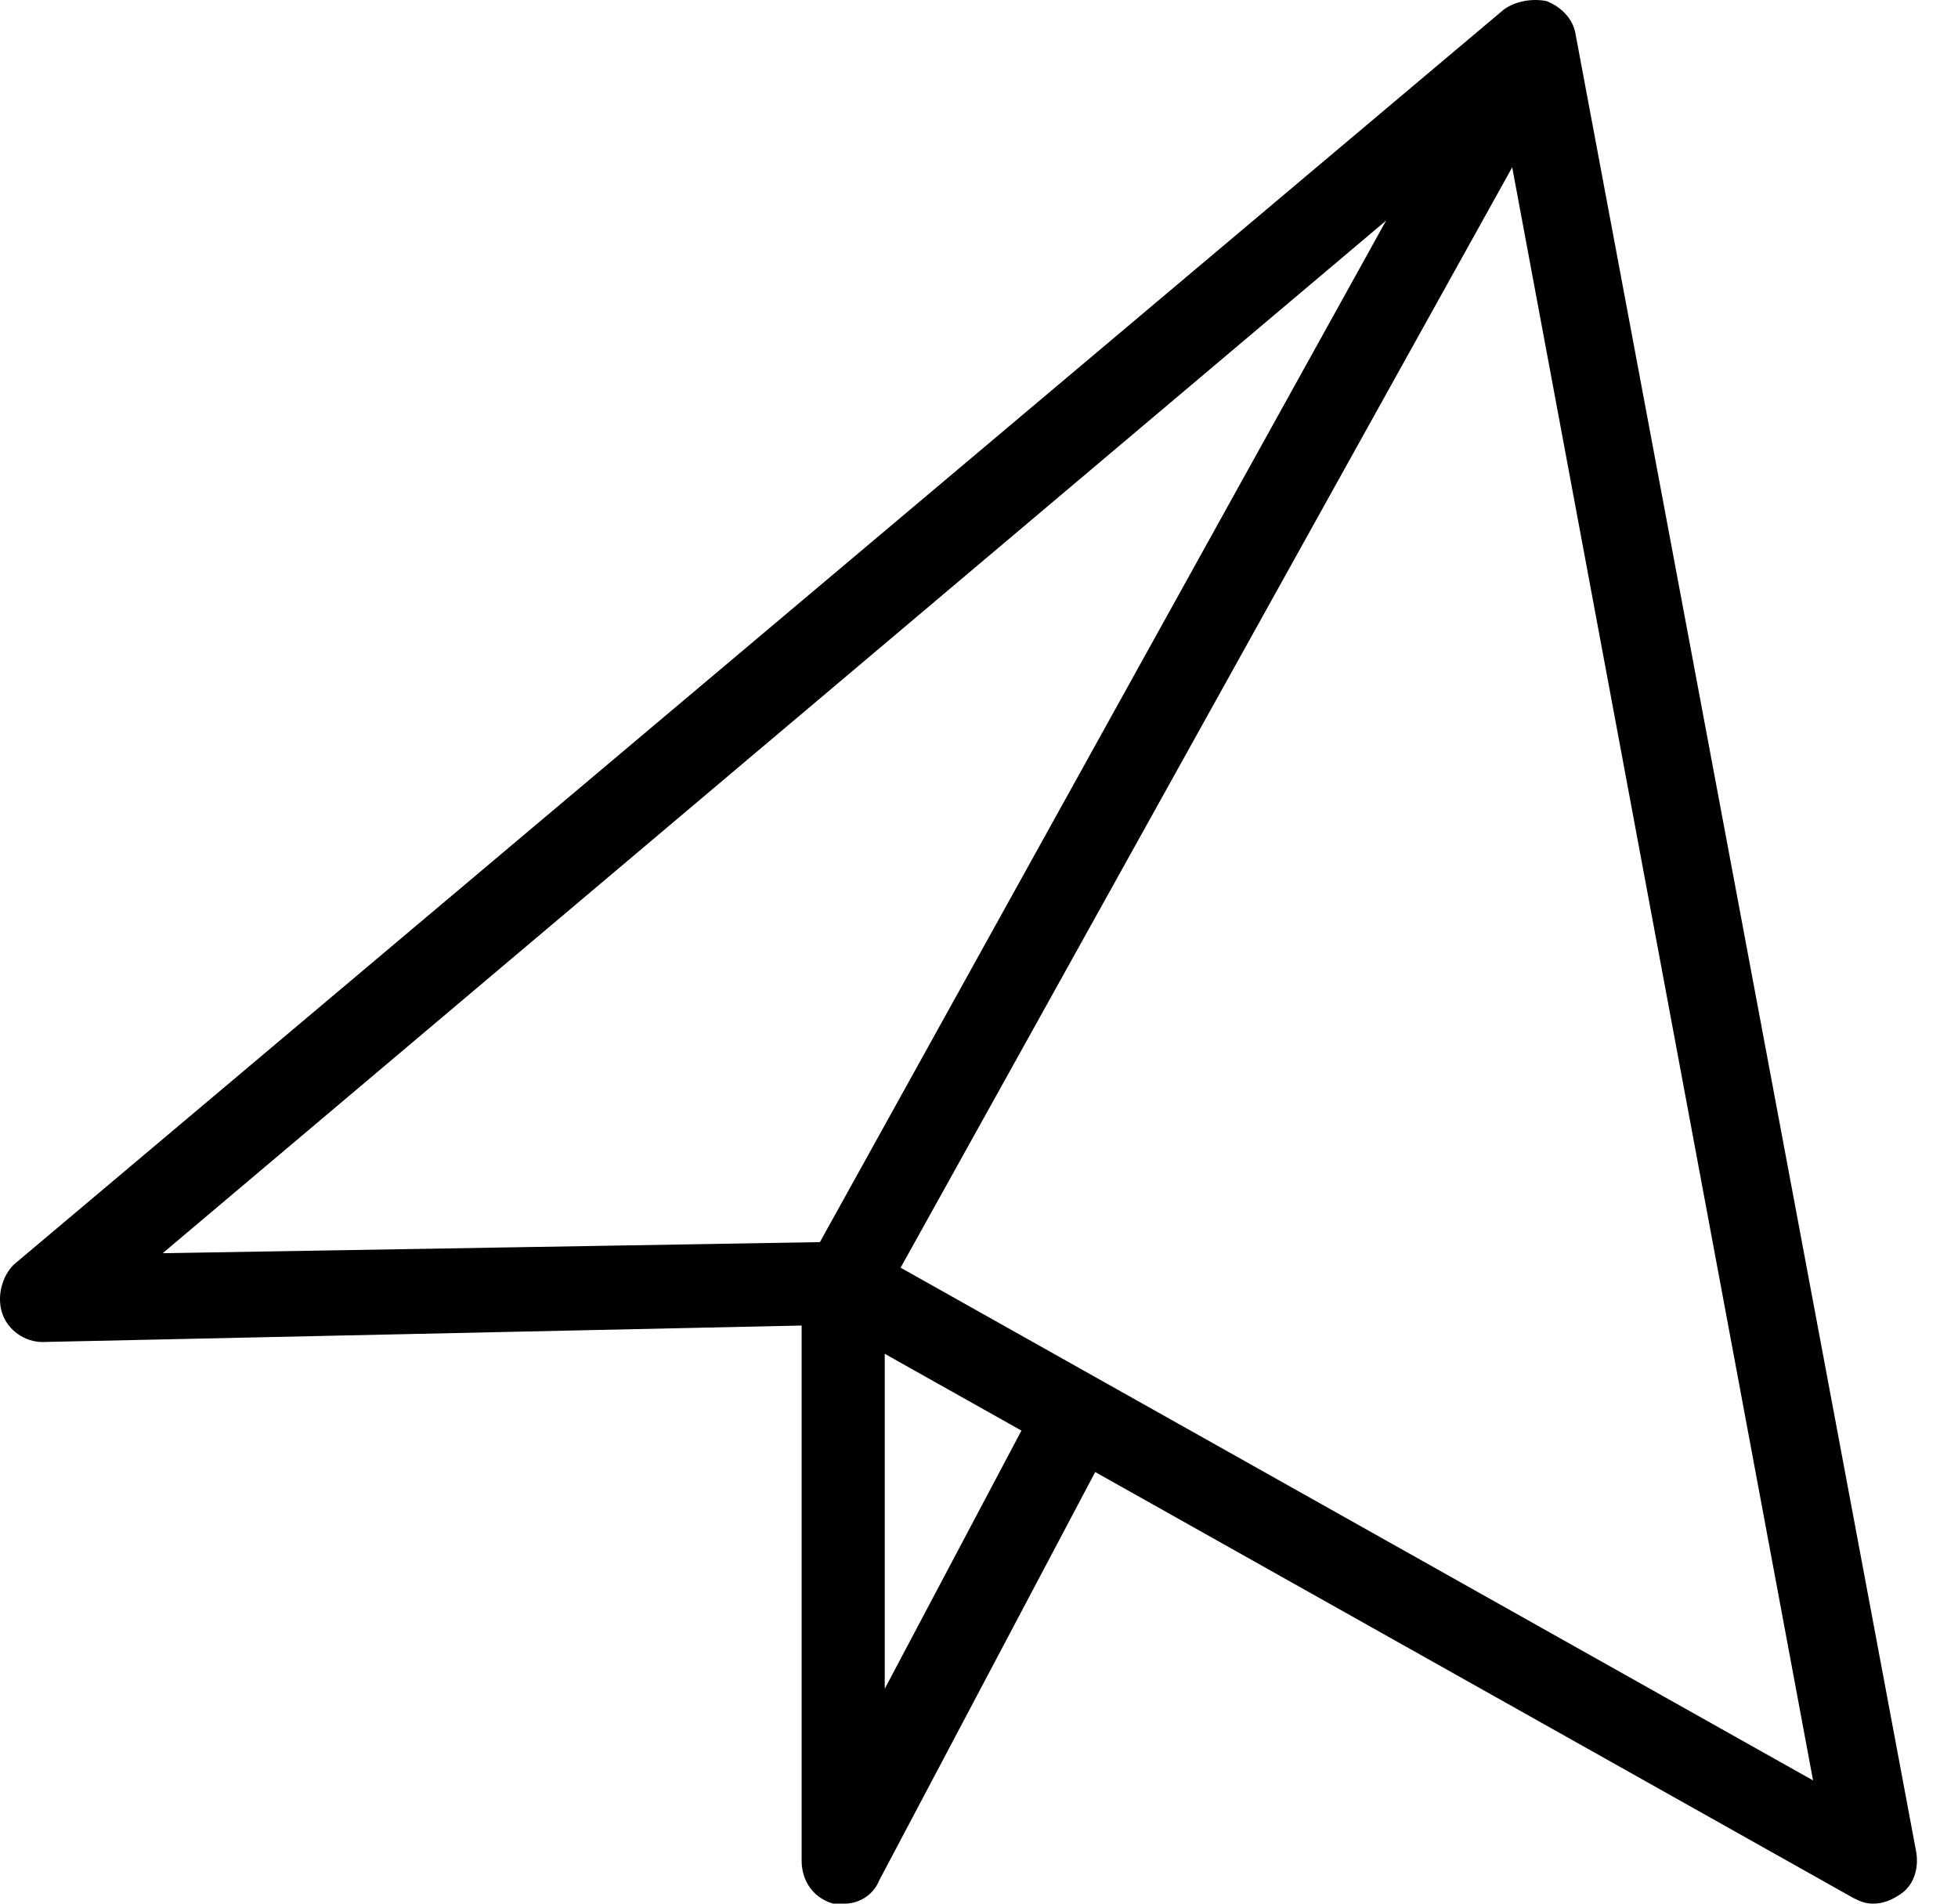
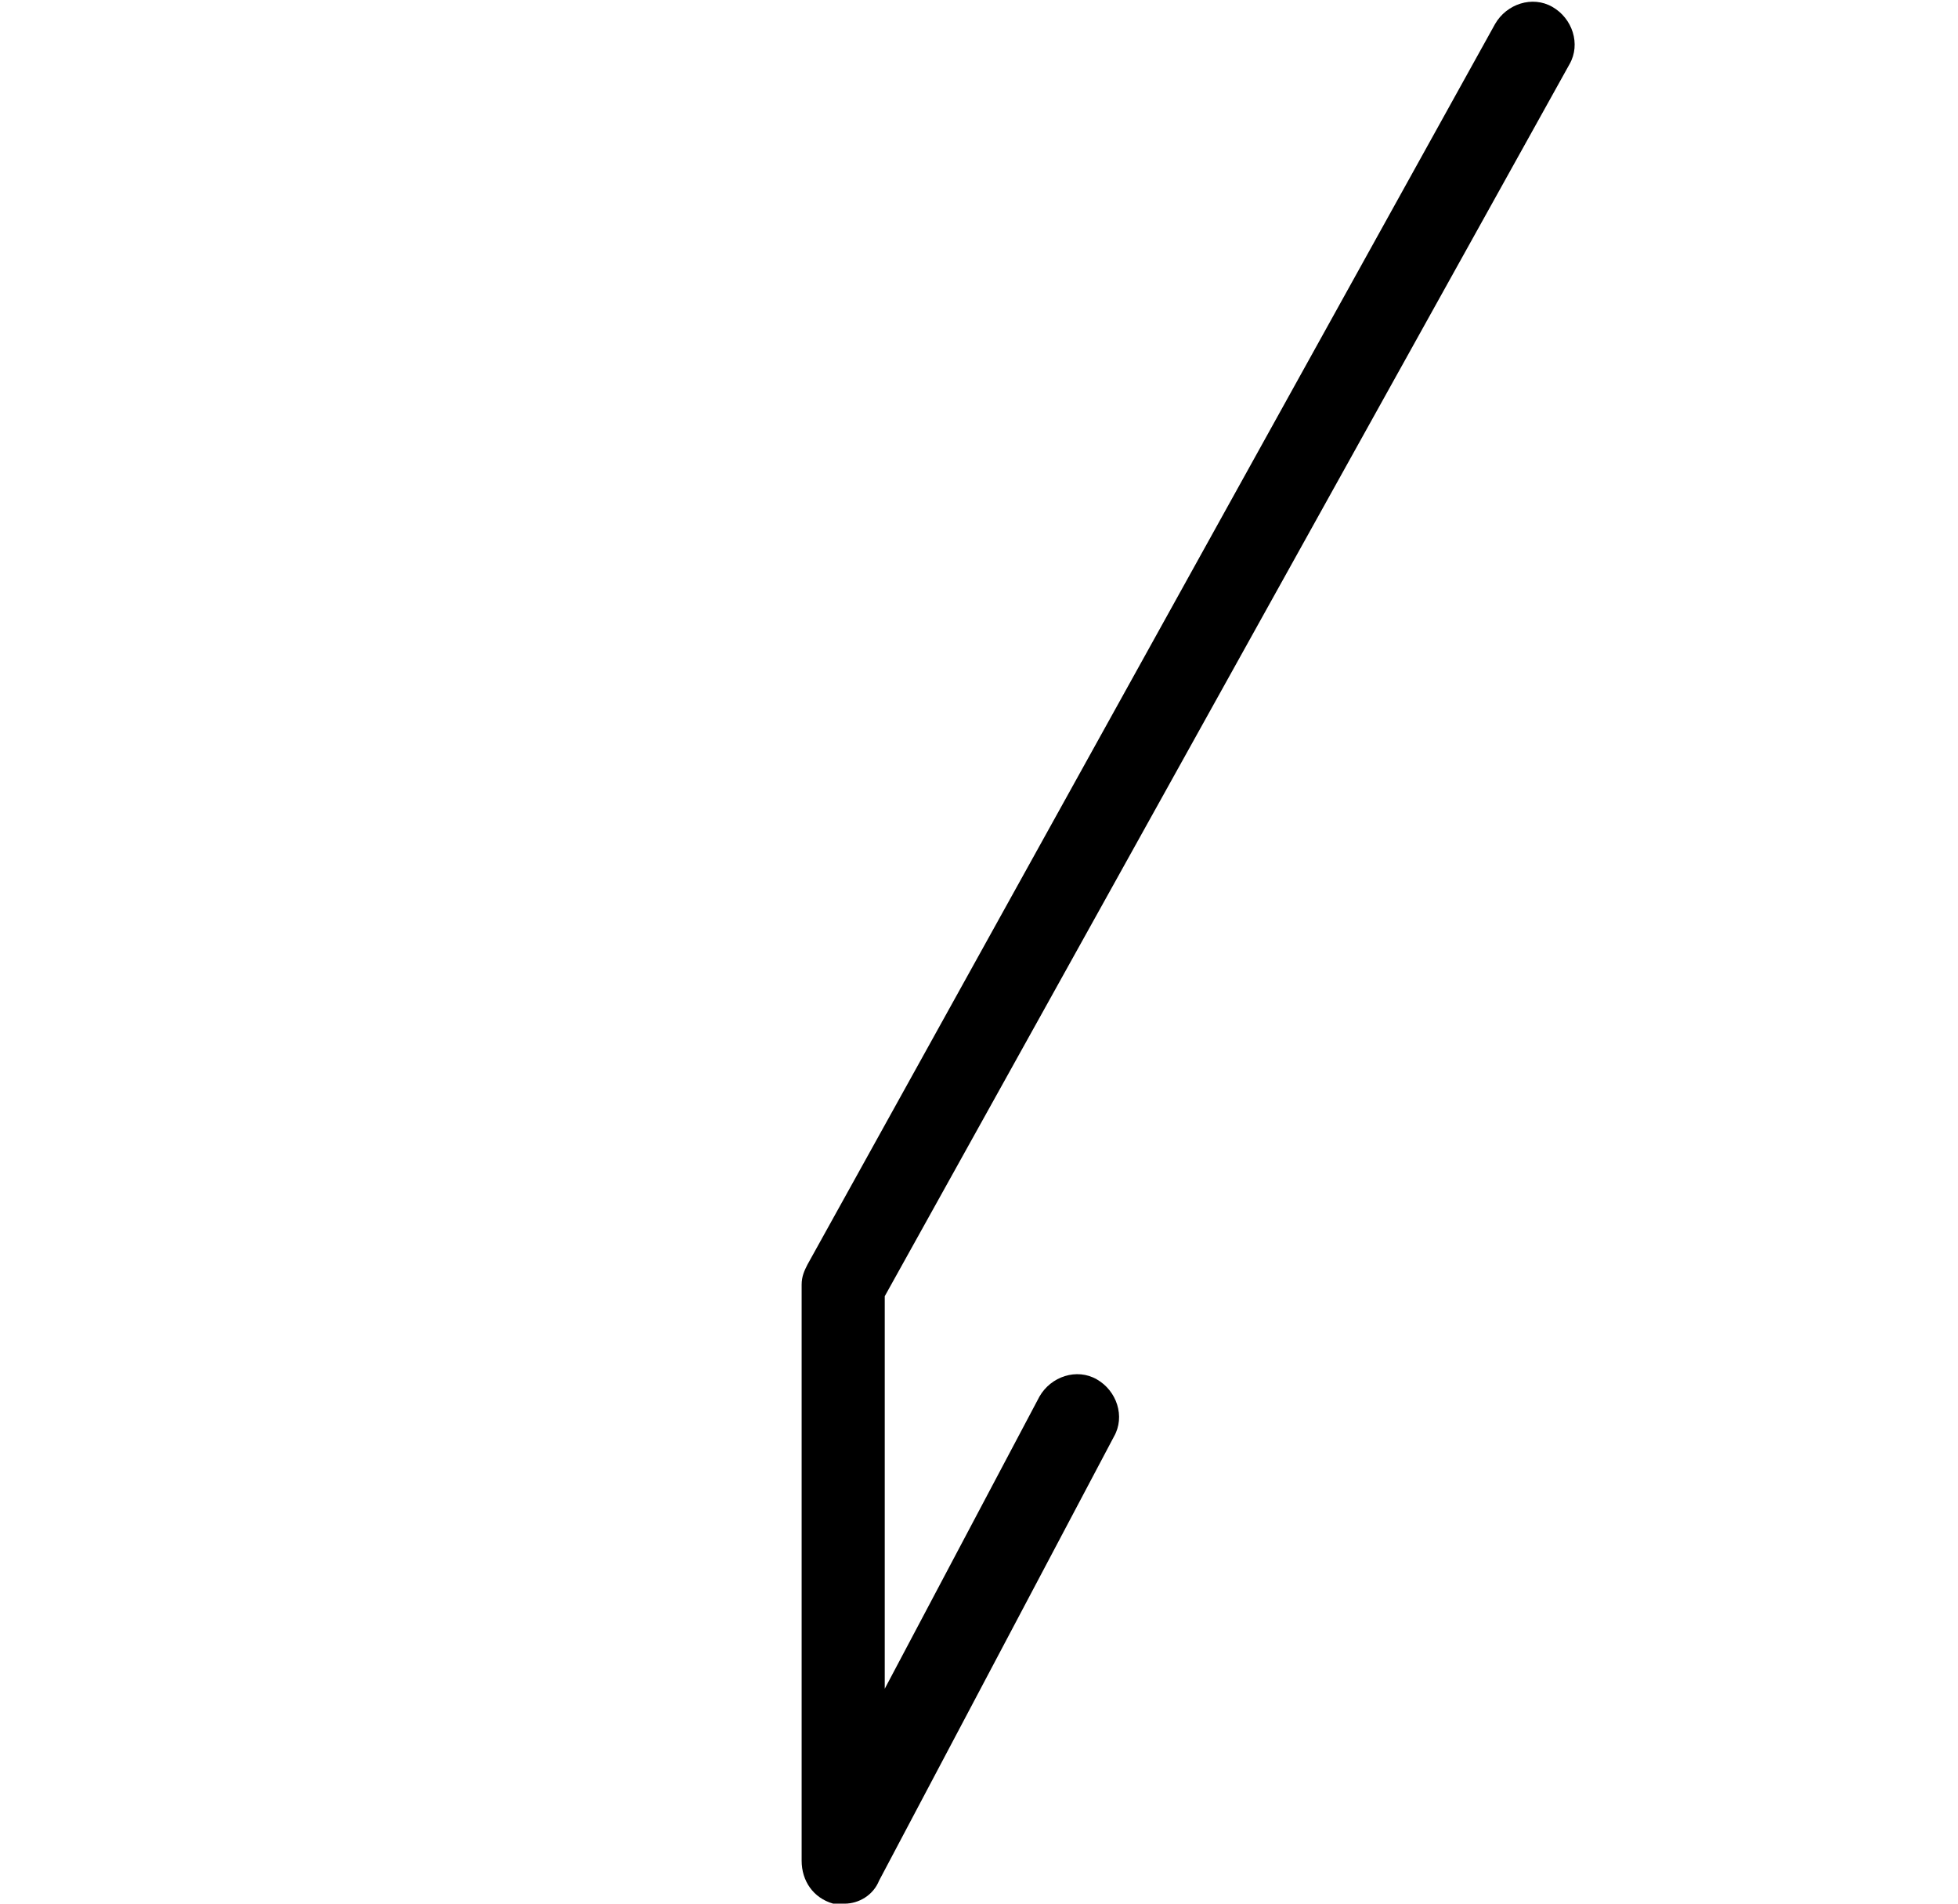
<svg xmlns="http://www.w3.org/2000/svg" width="36" height="35" viewBox="0 0 36 35" fill="none">
-   <path d="M34.442 35C34.284 35 34.178 34.947 34.073 34.894L15.319 24.358L0.779 24.674C0.463 24.674 0.147 24.463 0.041 24.147C-0.064 23.831 0.041 23.463 0.252 23.252L27.646 0.178C27.857 0.02 28.173 -0.033 28.436 0.02C28.7 0.125 28.91 0.336 28.963 0.599L35.232 34.051C35.285 34.367 35.179 34.684 34.916 34.842C34.758 34.947 34.6 35 34.442 35ZM15.529 22.83C15.687 22.83 15.793 22.883 15.898 22.936L33.335 32.734L27.646 2.232L2.991 23.041L15.529 22.83Z" fill="black" />
  <path d="M15.53 35C15.477 35 15.424 35 15.319 35C14.95 34.895 14.739 34.579 14.739 34.21V23.621C14.739 23.463 14.792 23.358 14.845 23.252L27.488 0.442C27.699 0.073 28.173 -0.085 28.541 0.126C28.91 0.336 29.068 0.81 28.858 1.179L16.267 23.832V31.049L19.112 25.676C19.323 25.307 19.797 25.149 20.165 25.36C20.534 25.57 20.692 26.044 20.481 26.413L16.162 34.579C16.056 34.842 15.793 35 15.53 35Z" fill="black" />
</svg>